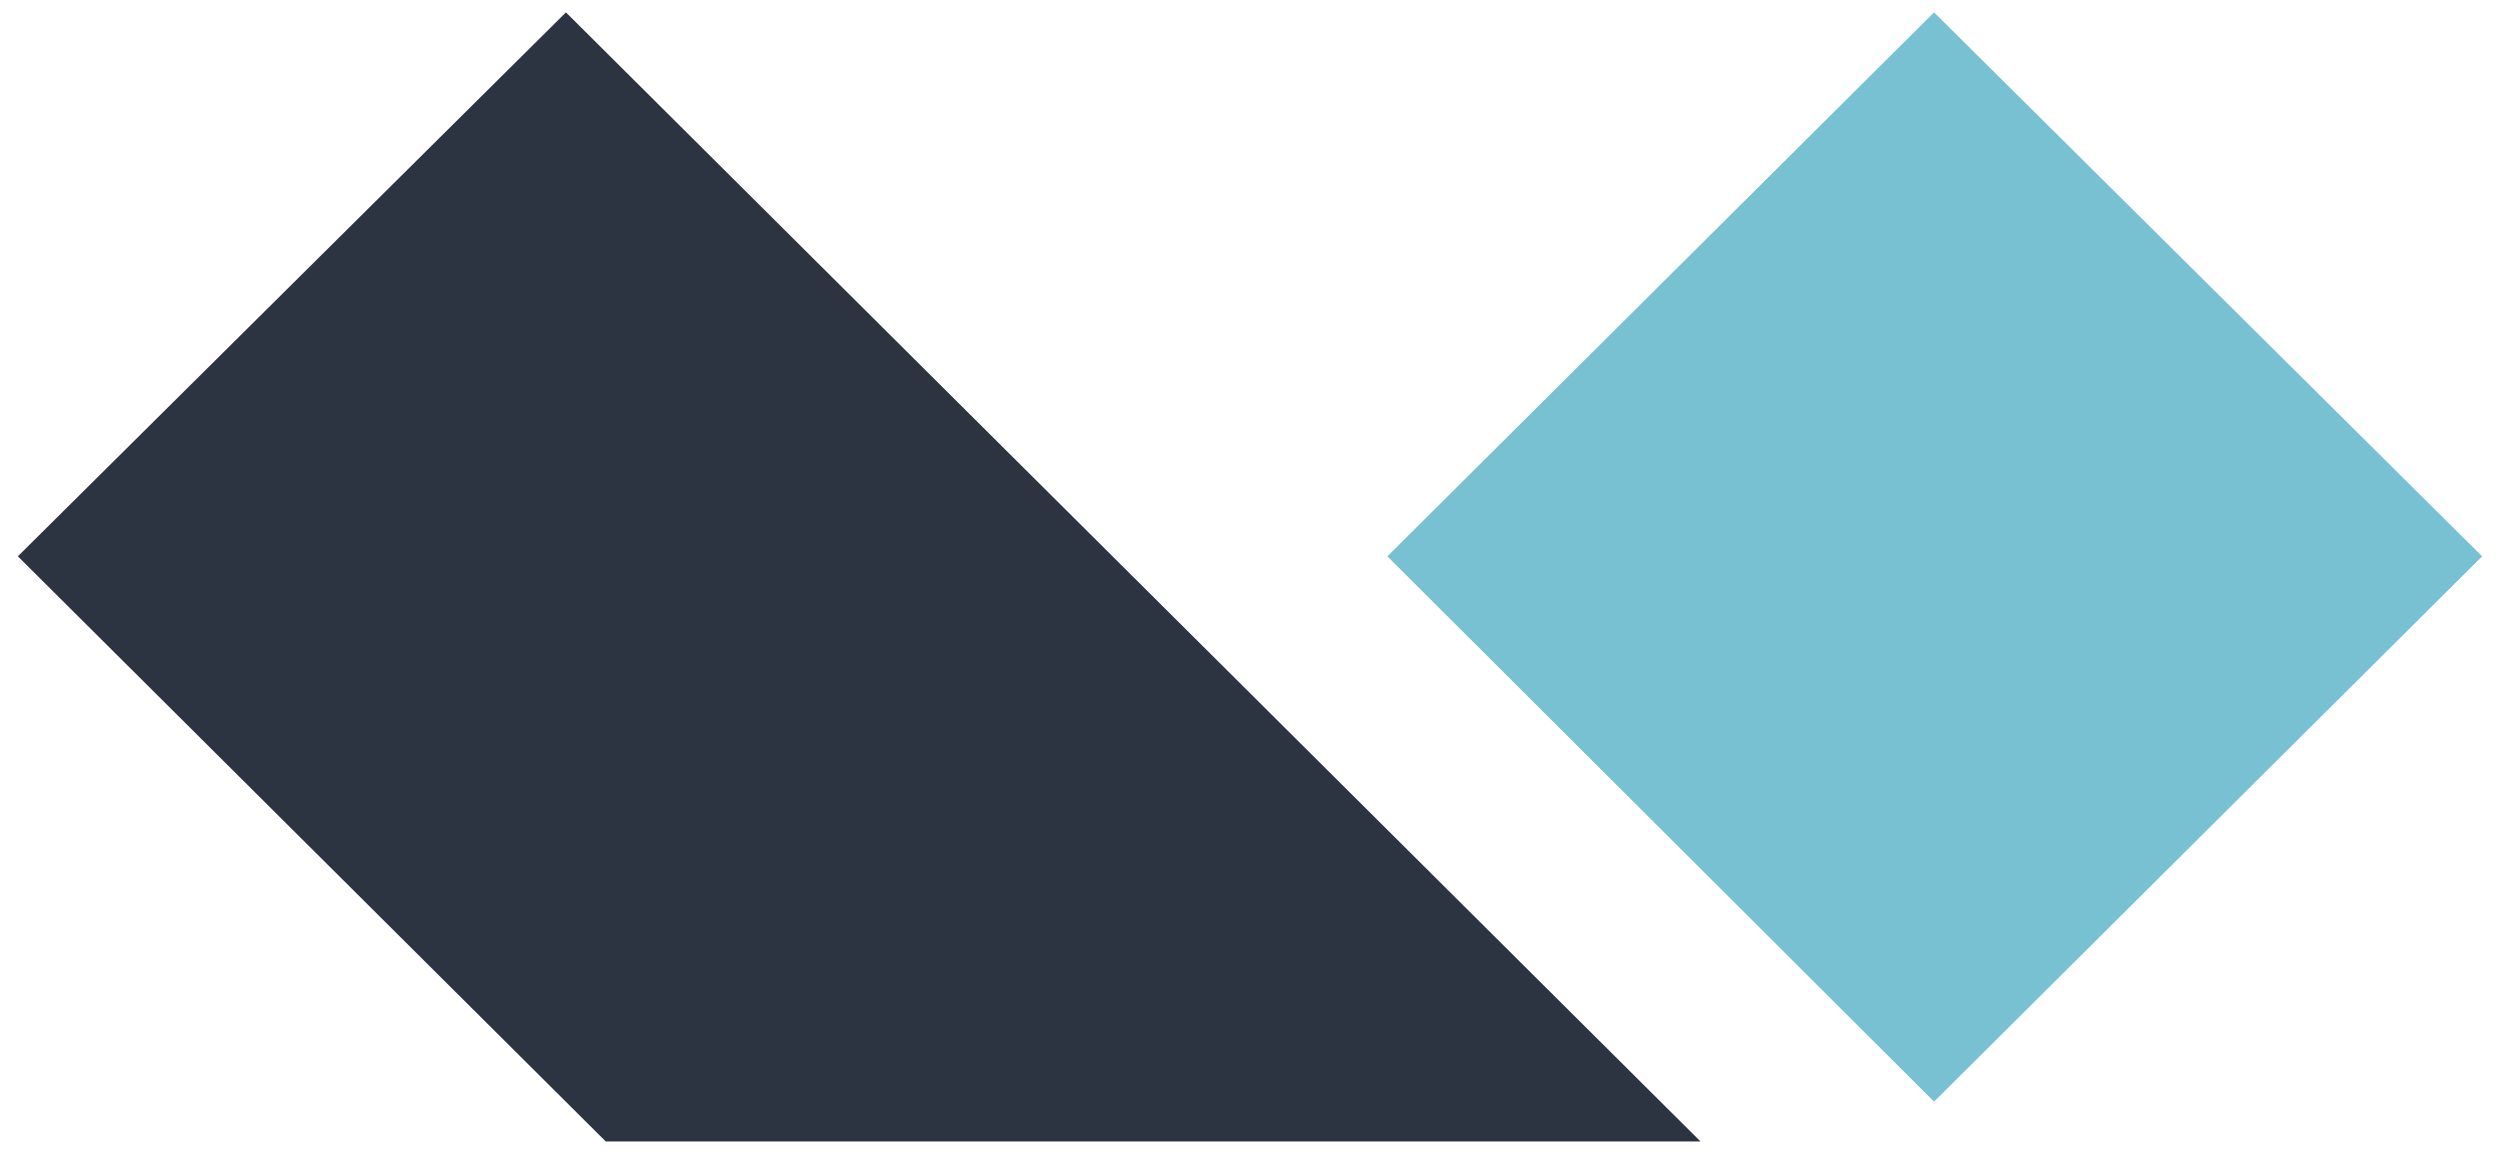
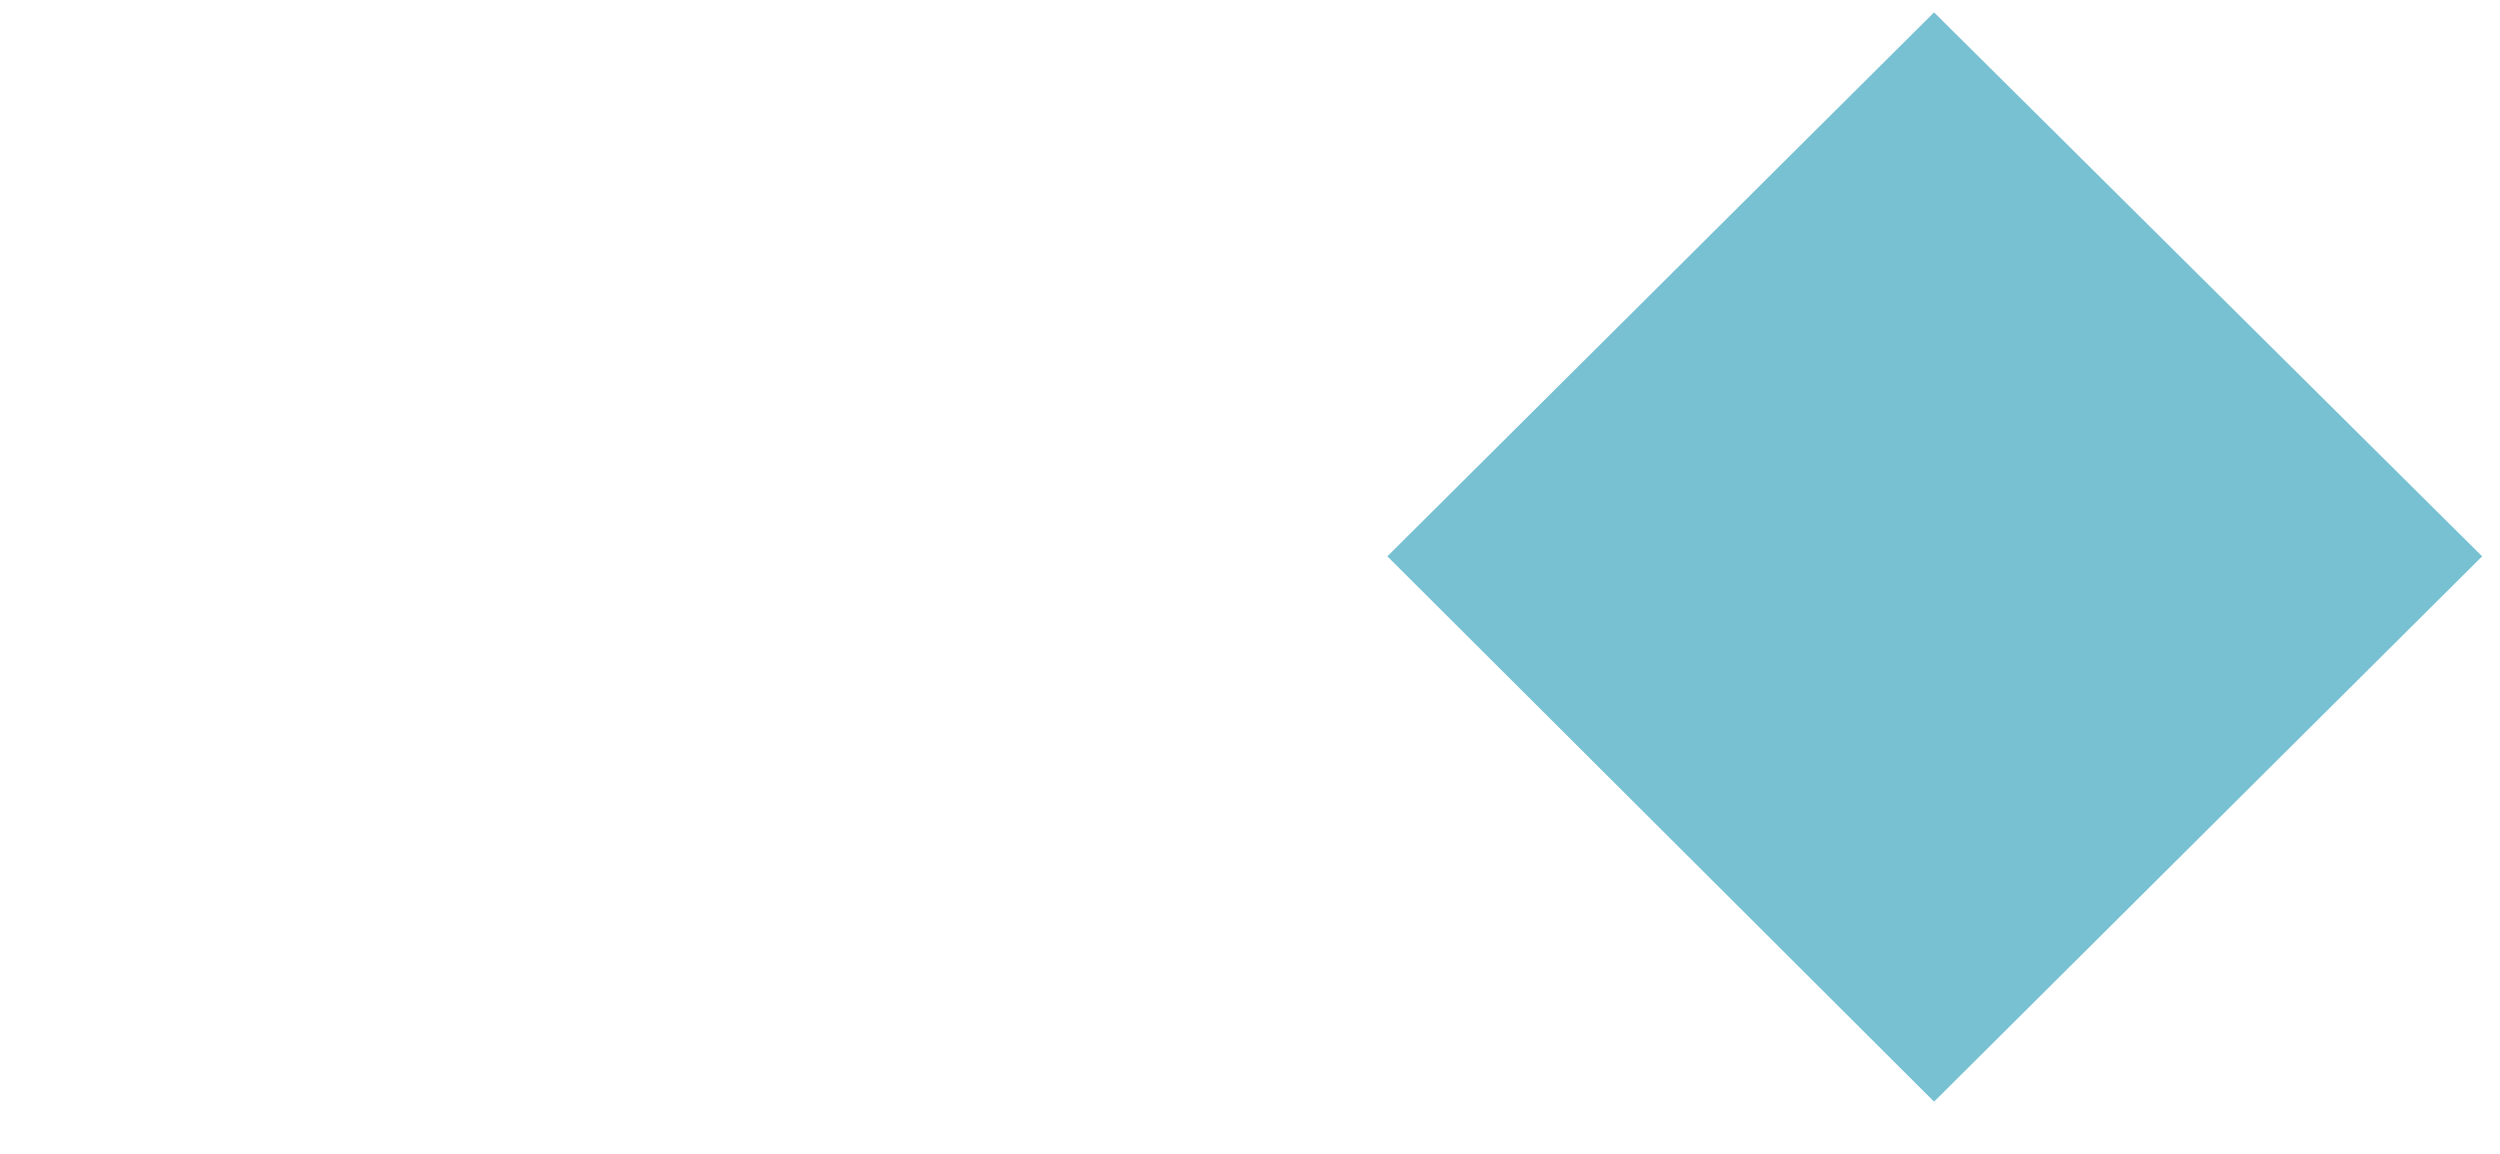
<svg xmlns="http://www.w3.org/2000/svg" version="1.1" id="Layer_1" x="0px" y="0px" viewBox="0 0 182 84" style="enable-background:new 0 0 182 84;" xml:space="preserve">
  <style type="text/css">
	.st0{fill-rule:evenodd;clip-rule:evenodd;fill:#77C1D2;}
	.st1{fill-rule:evenodd;clip-rule:evenodd;fill:#2D3441;}
</style>
  <g id="Custom-Preset-4-Copy-5">
    <g id="Group-4" transform="translate(0, 12)">
      <polygon id="Path" class="st0" points="140.8,-11.1 180.7,28.5 140.8,68.2 101,28.5   " />
-       <polygon id="Path_00000056416462551261478560000013207032190948718741_" class="st1" points="41.2,-11.1 123.8,71.1 44.1,71.1     1.3,28.5   " />
    </g>
  </g>
</svg>